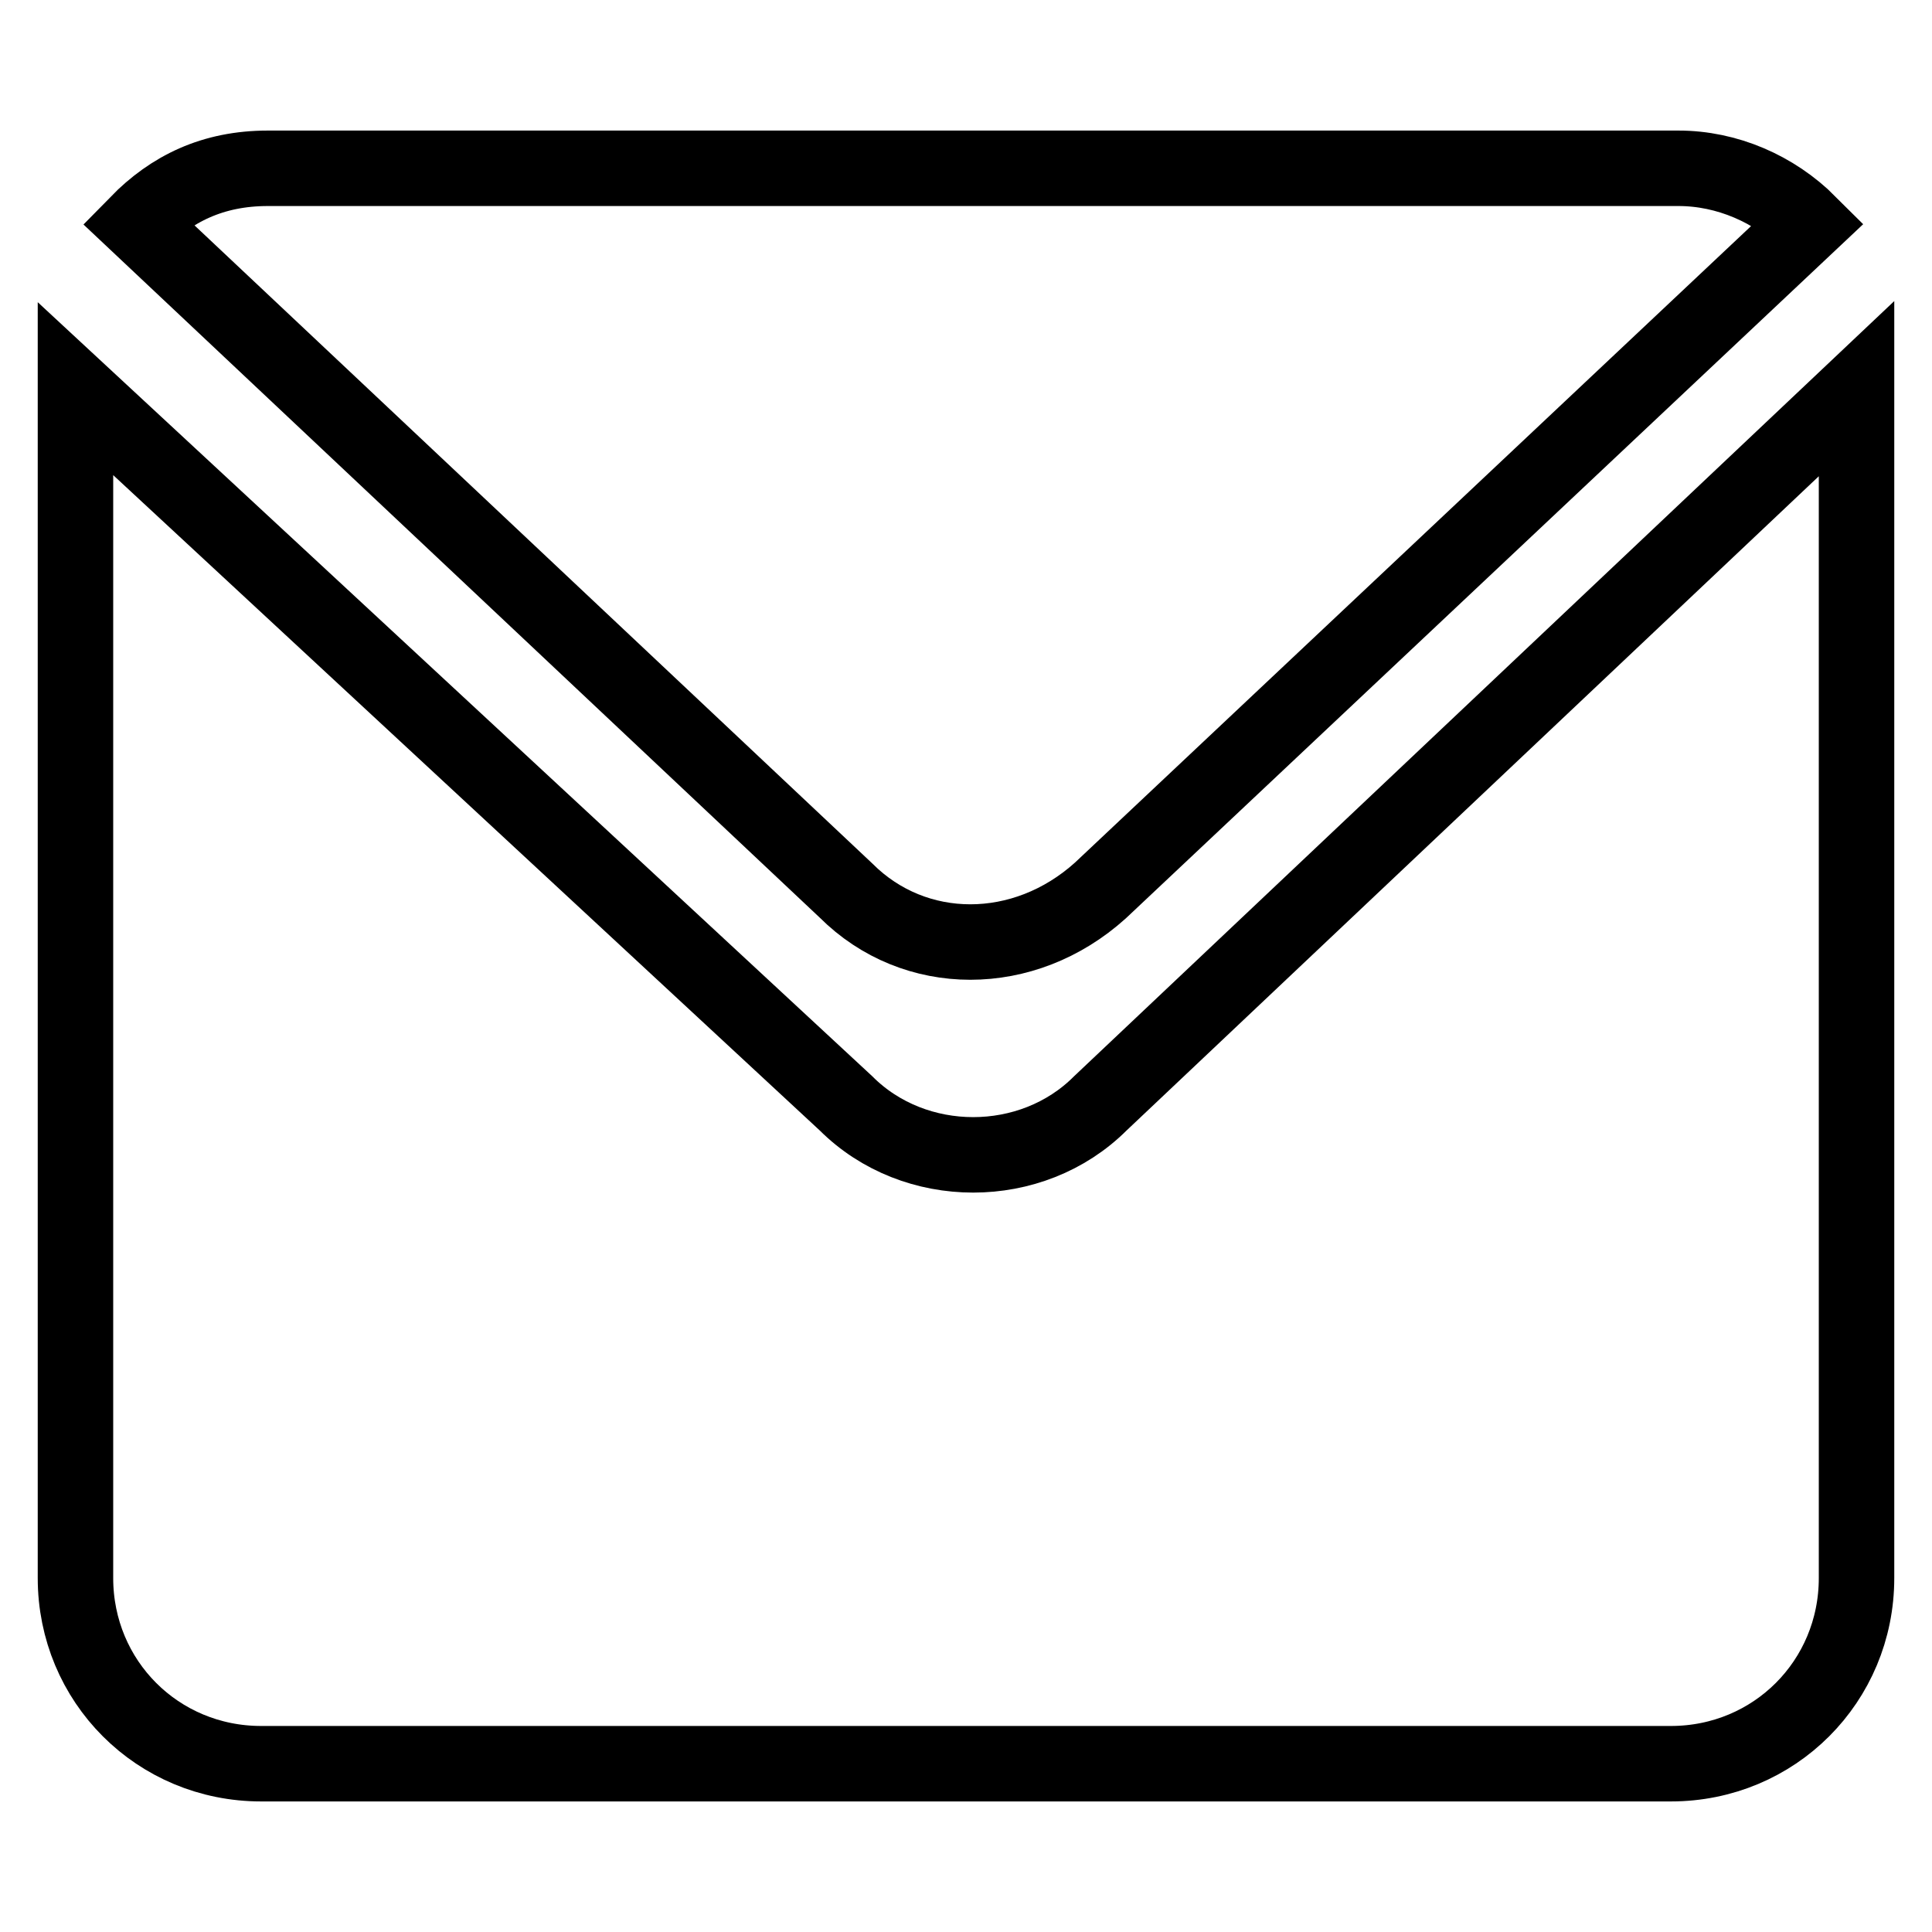
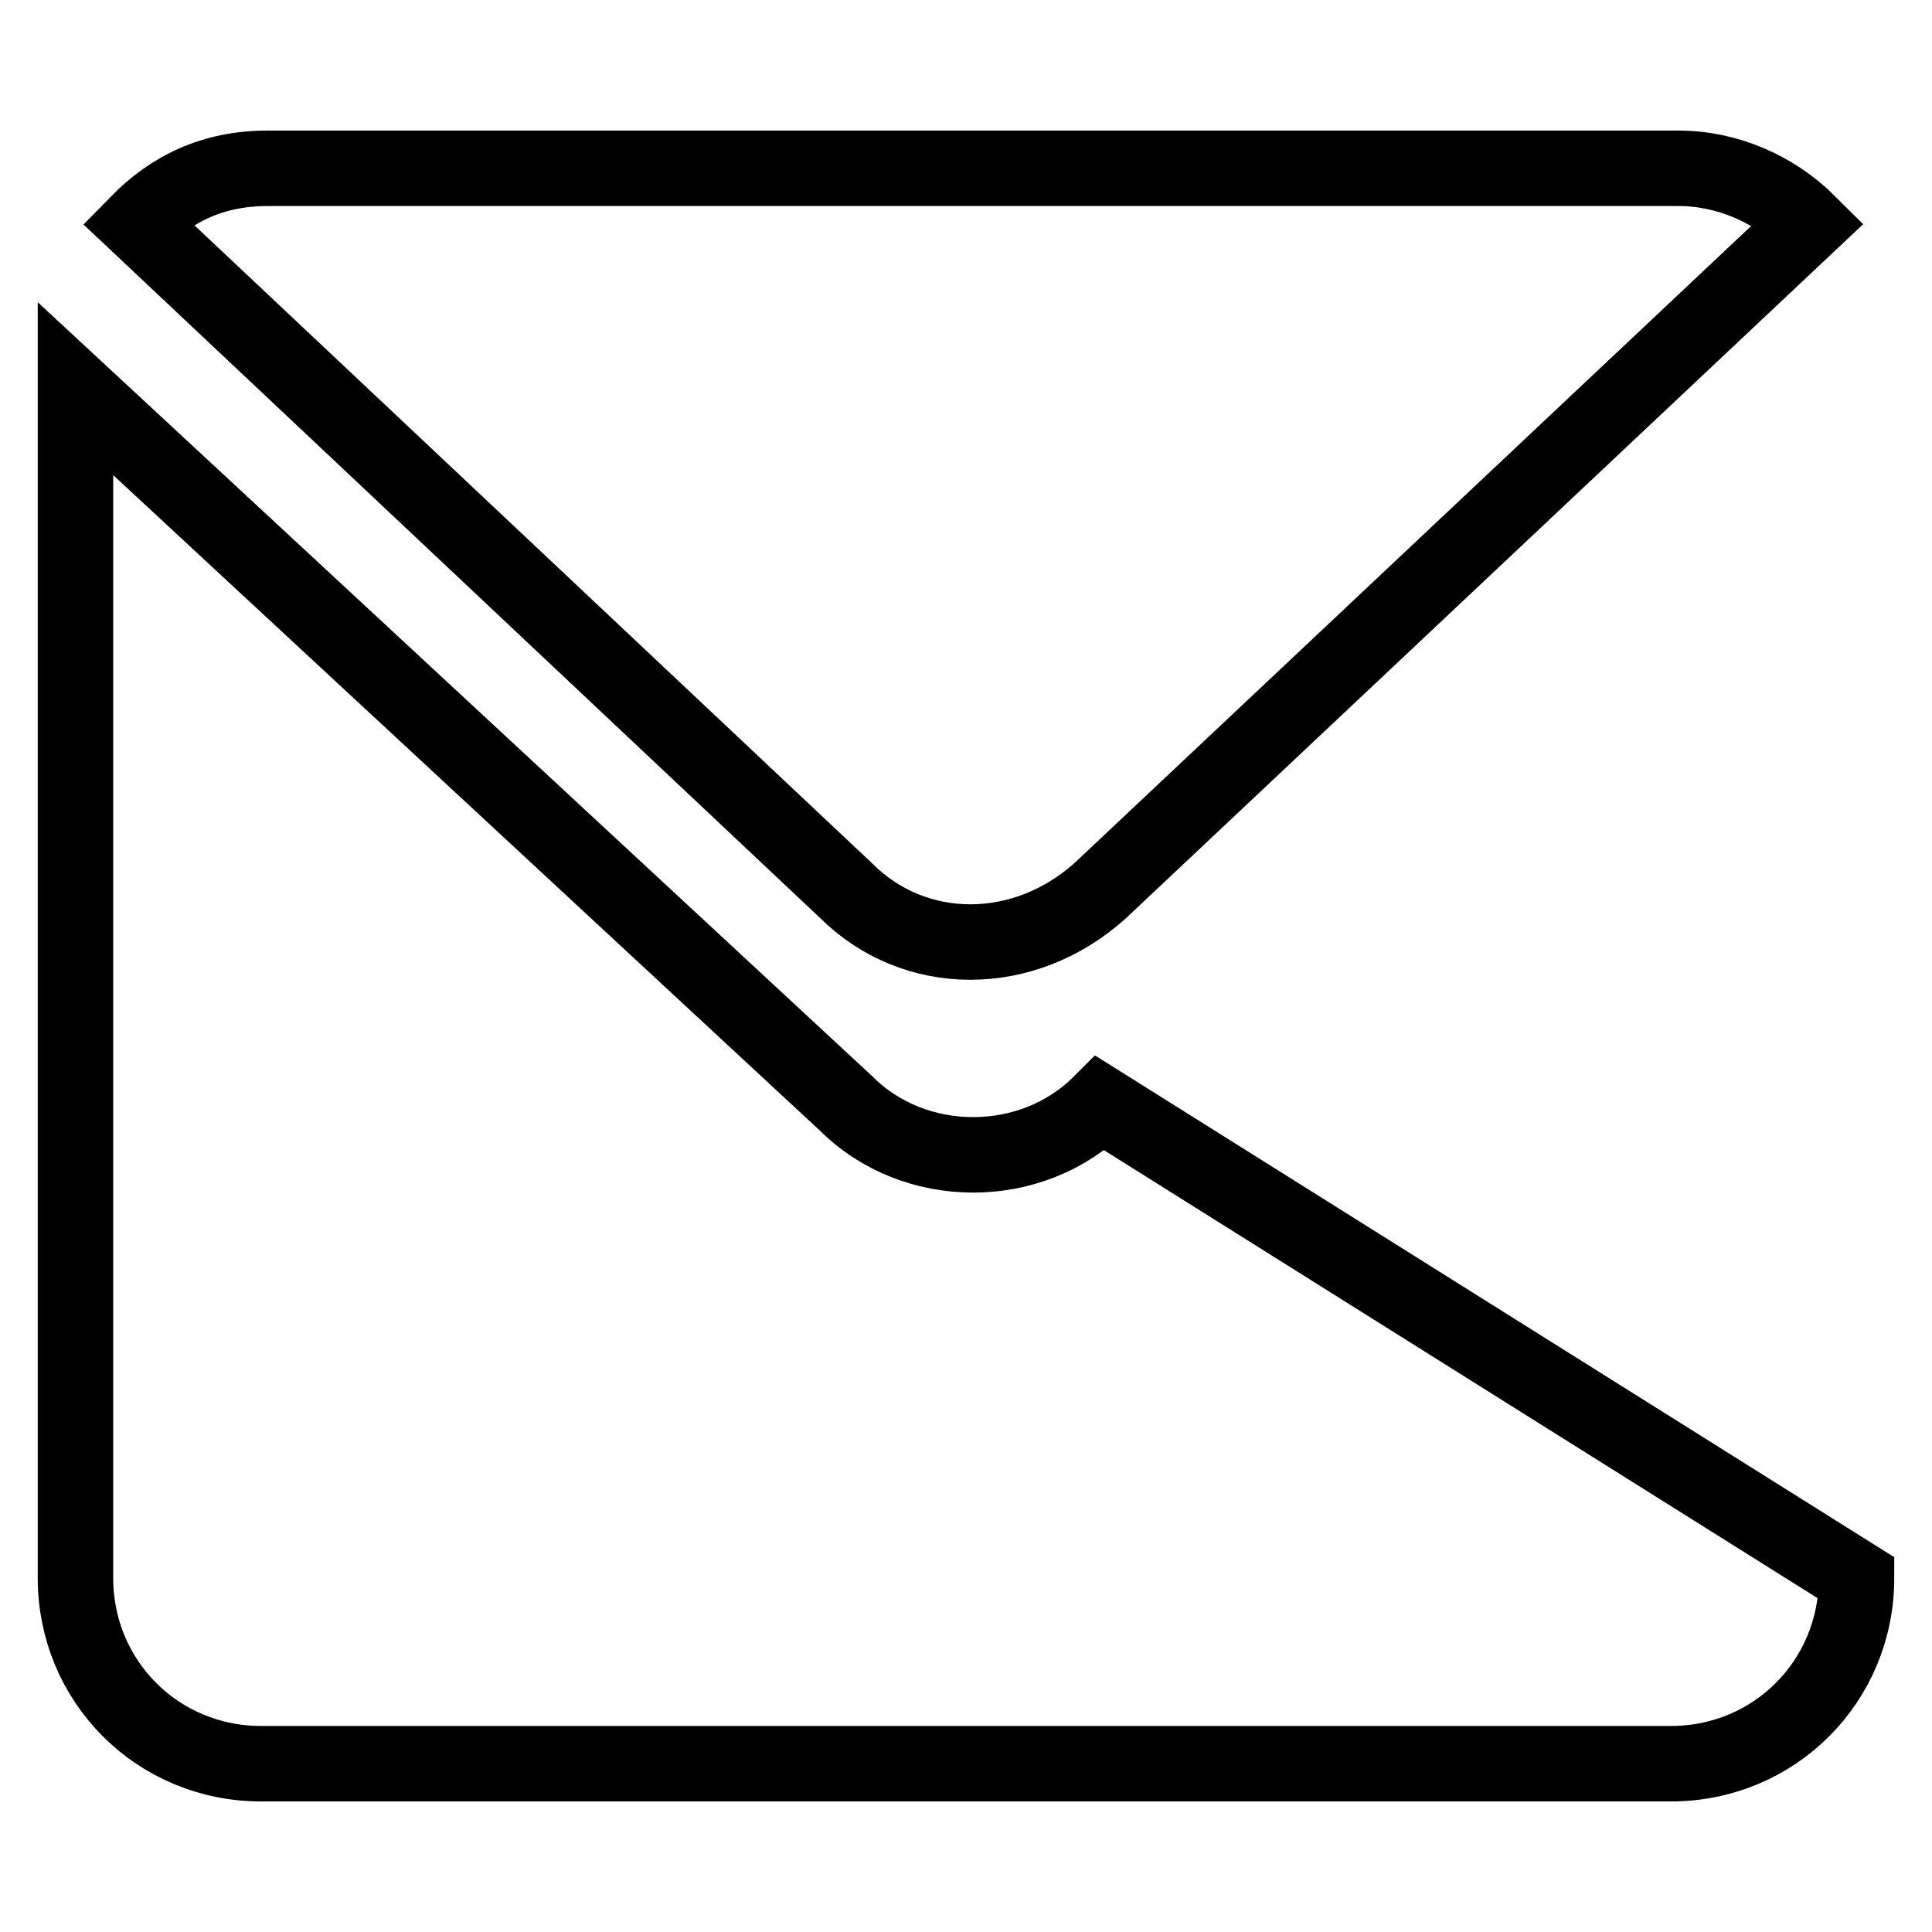
<svg xmlns="http://www.w3.org/2000/svg" version="1.1" x="0px" y="0px" viewBox="0 0 256 256" enable-background="new 0 0 256 256" xml:space="preserve">
  <g>
-     <path stroke-width="10" fill-opacity="0" stroke="#000000" d="M145.8,118l93.9-88.4c-4.6-4.6-10.9-7.3-17.3-7.3H35.5c-7.3,0-12.8,2.7-17.3,7.3l93.9,88.4 C121.2,127.1,135.7,127.1,145.8,118L145.8,118z M145.8,146.2c-9.1,9.1-24.6,9.1-33.7,0L10,51.5v157.6c0,13.7,10.9,24.6,24.6,24.6 h186.8c13.7,0,24.6-10.9,24.6-24.6V51.5L145.8,146.2L145.8,146.2z" />
+     <path stroke-width="10" fill-opacity="0" stroke="#000000" d="M145.8,118l93.9-88.4c-4.6-4.6-10.9-7.3-17.3-7.3H35.5c-7.3,0-12.8,2.7-17.3,7.3l93.9,88.4 C121.2,127.1,135.7,127.1,145.8,118L145.8,118z M145.8,146.2c-9.1,9.1-24.6,9.1-33.7,0L10,51.5v157.6c0,13.7,10.9,24.6,24.6,24.6 h186.8c13.7,0,24.6-10.9,24.6-24.6L145.8,146.2L145.8,146.2z" />
  </g>
</svg>